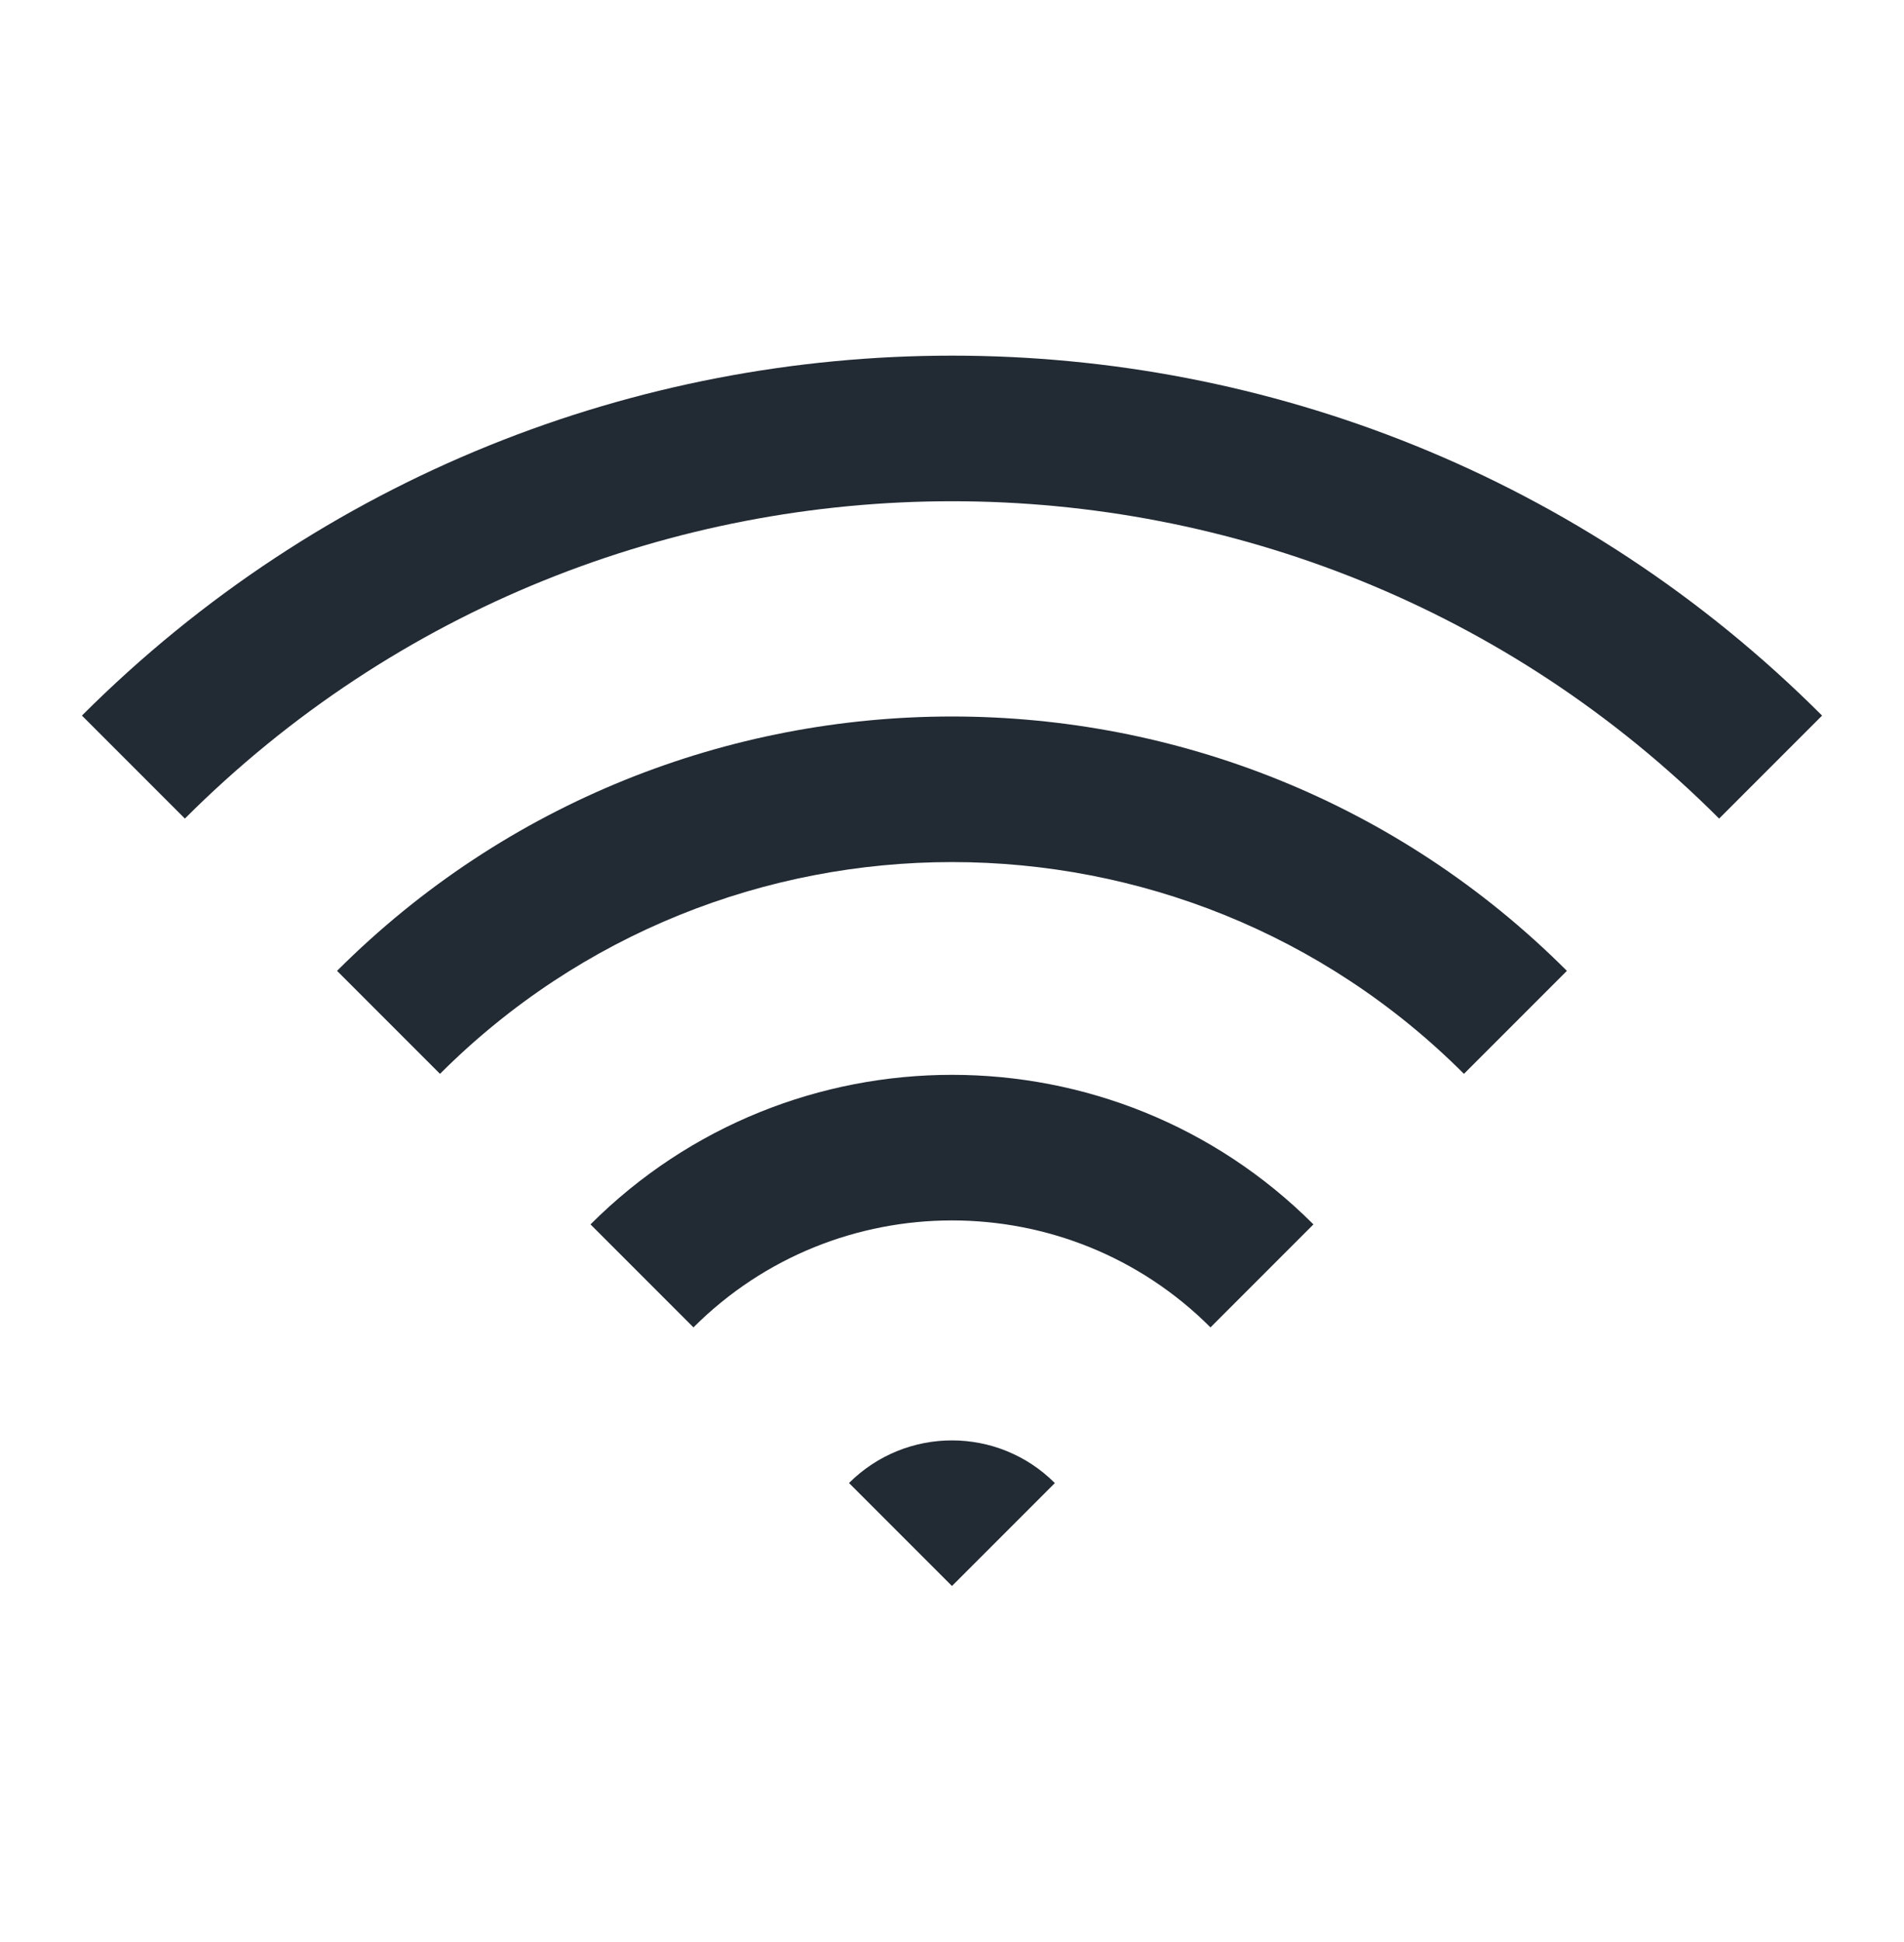
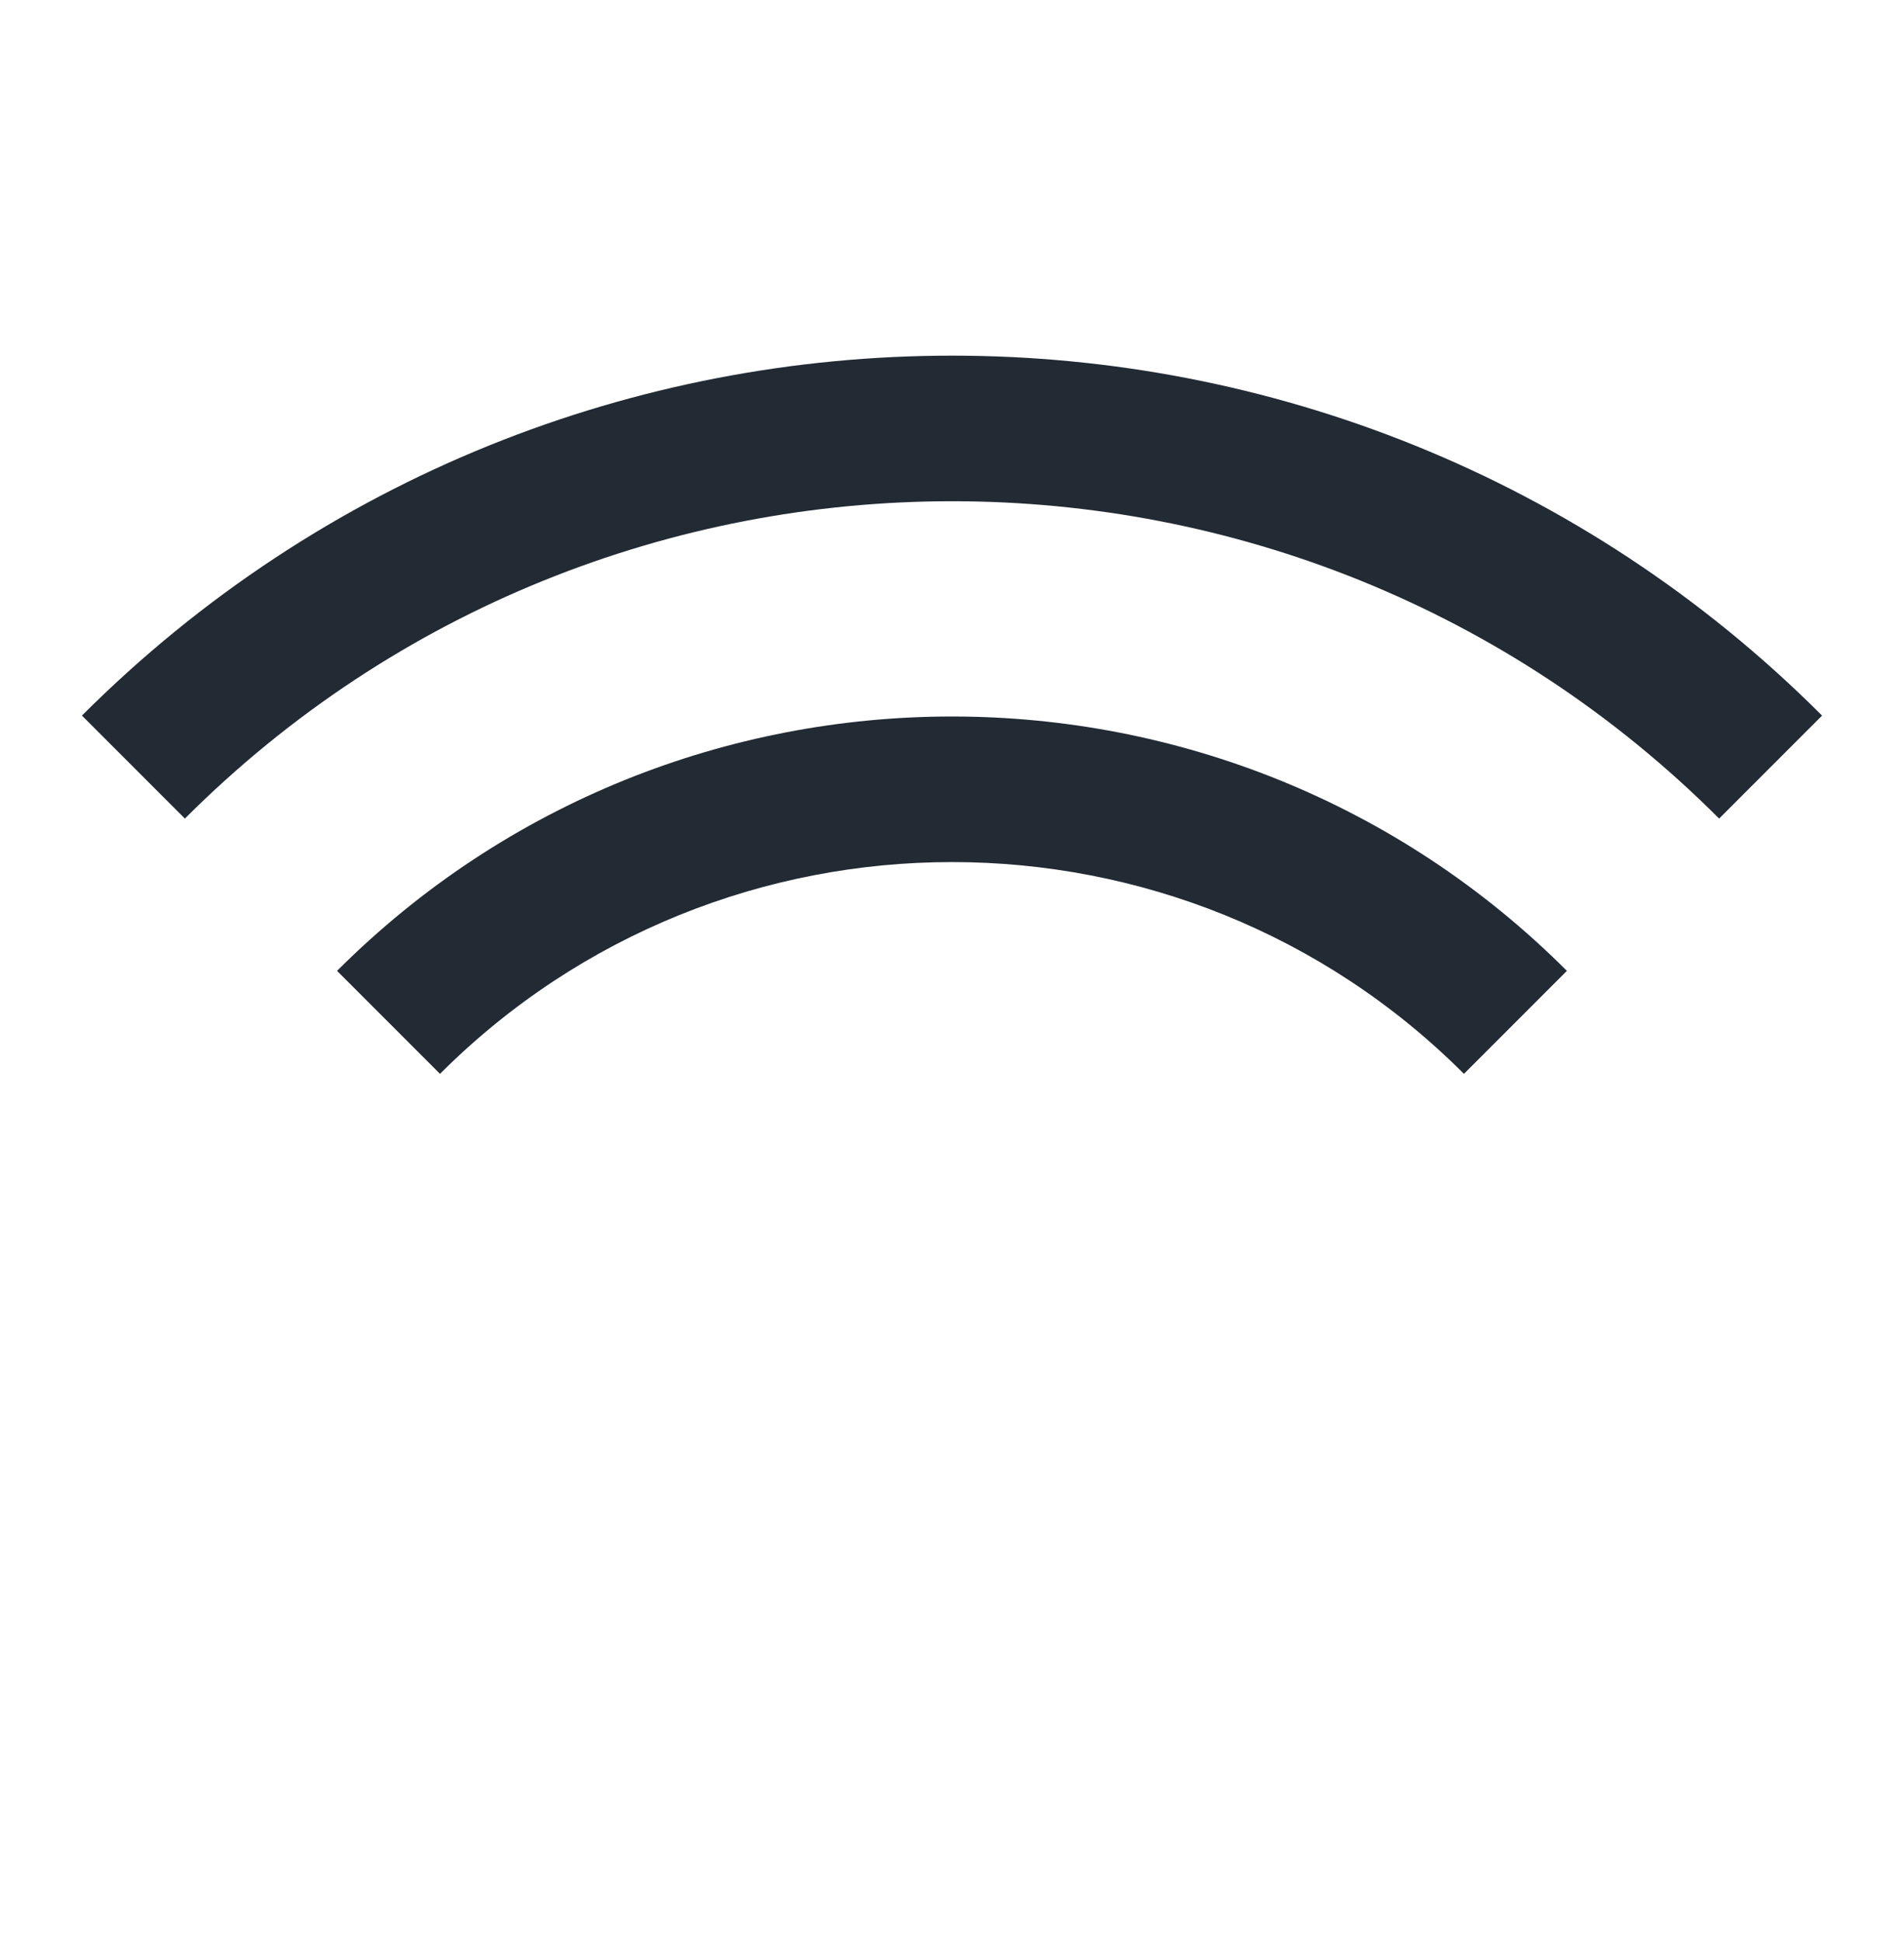
<svg xmlns="http://www.w3.org/2000/svg" version="1.1" id="Layer_1" x="0px" y="0px" viewBox="0 0 307.93 313.91" style="enable-background:new 0 0 307.93 313.91;" xml:space="preserve">
  <style type="text/css">
	.st0{fill:#222A34;}
</style>
  <g>
-     <path class="st0" d="M137.31,239.76l16.65,16.65l16.64-16.64C161.41,230.58,146.53,230.57,137.31,239.76z" />
-     <path class="st0" d="M95.5,197.95l16.65,16.65c23.07-23.05,60.56-23.06,83.62,0l16.65-16.65   C180.19,165.71,127.76,165.71,95.5,197.95z" />
    <path class="st0" d="M54.51,156.96l16.65,16.65c45.67-45.65,119.95-45.65,165.6,0l16.65-16.65   C198.58,102.13,109.37,102.13,54.51,156.96z" />
    <path class="st0" d="M13.25,115.69l16.65,16.65c68.42-68.4,179.72-68.41,248.13,0l16.65-16.65C217.09,38.1,90.86,38.1,13.25,115.69   z" />
  </g>
</svg>